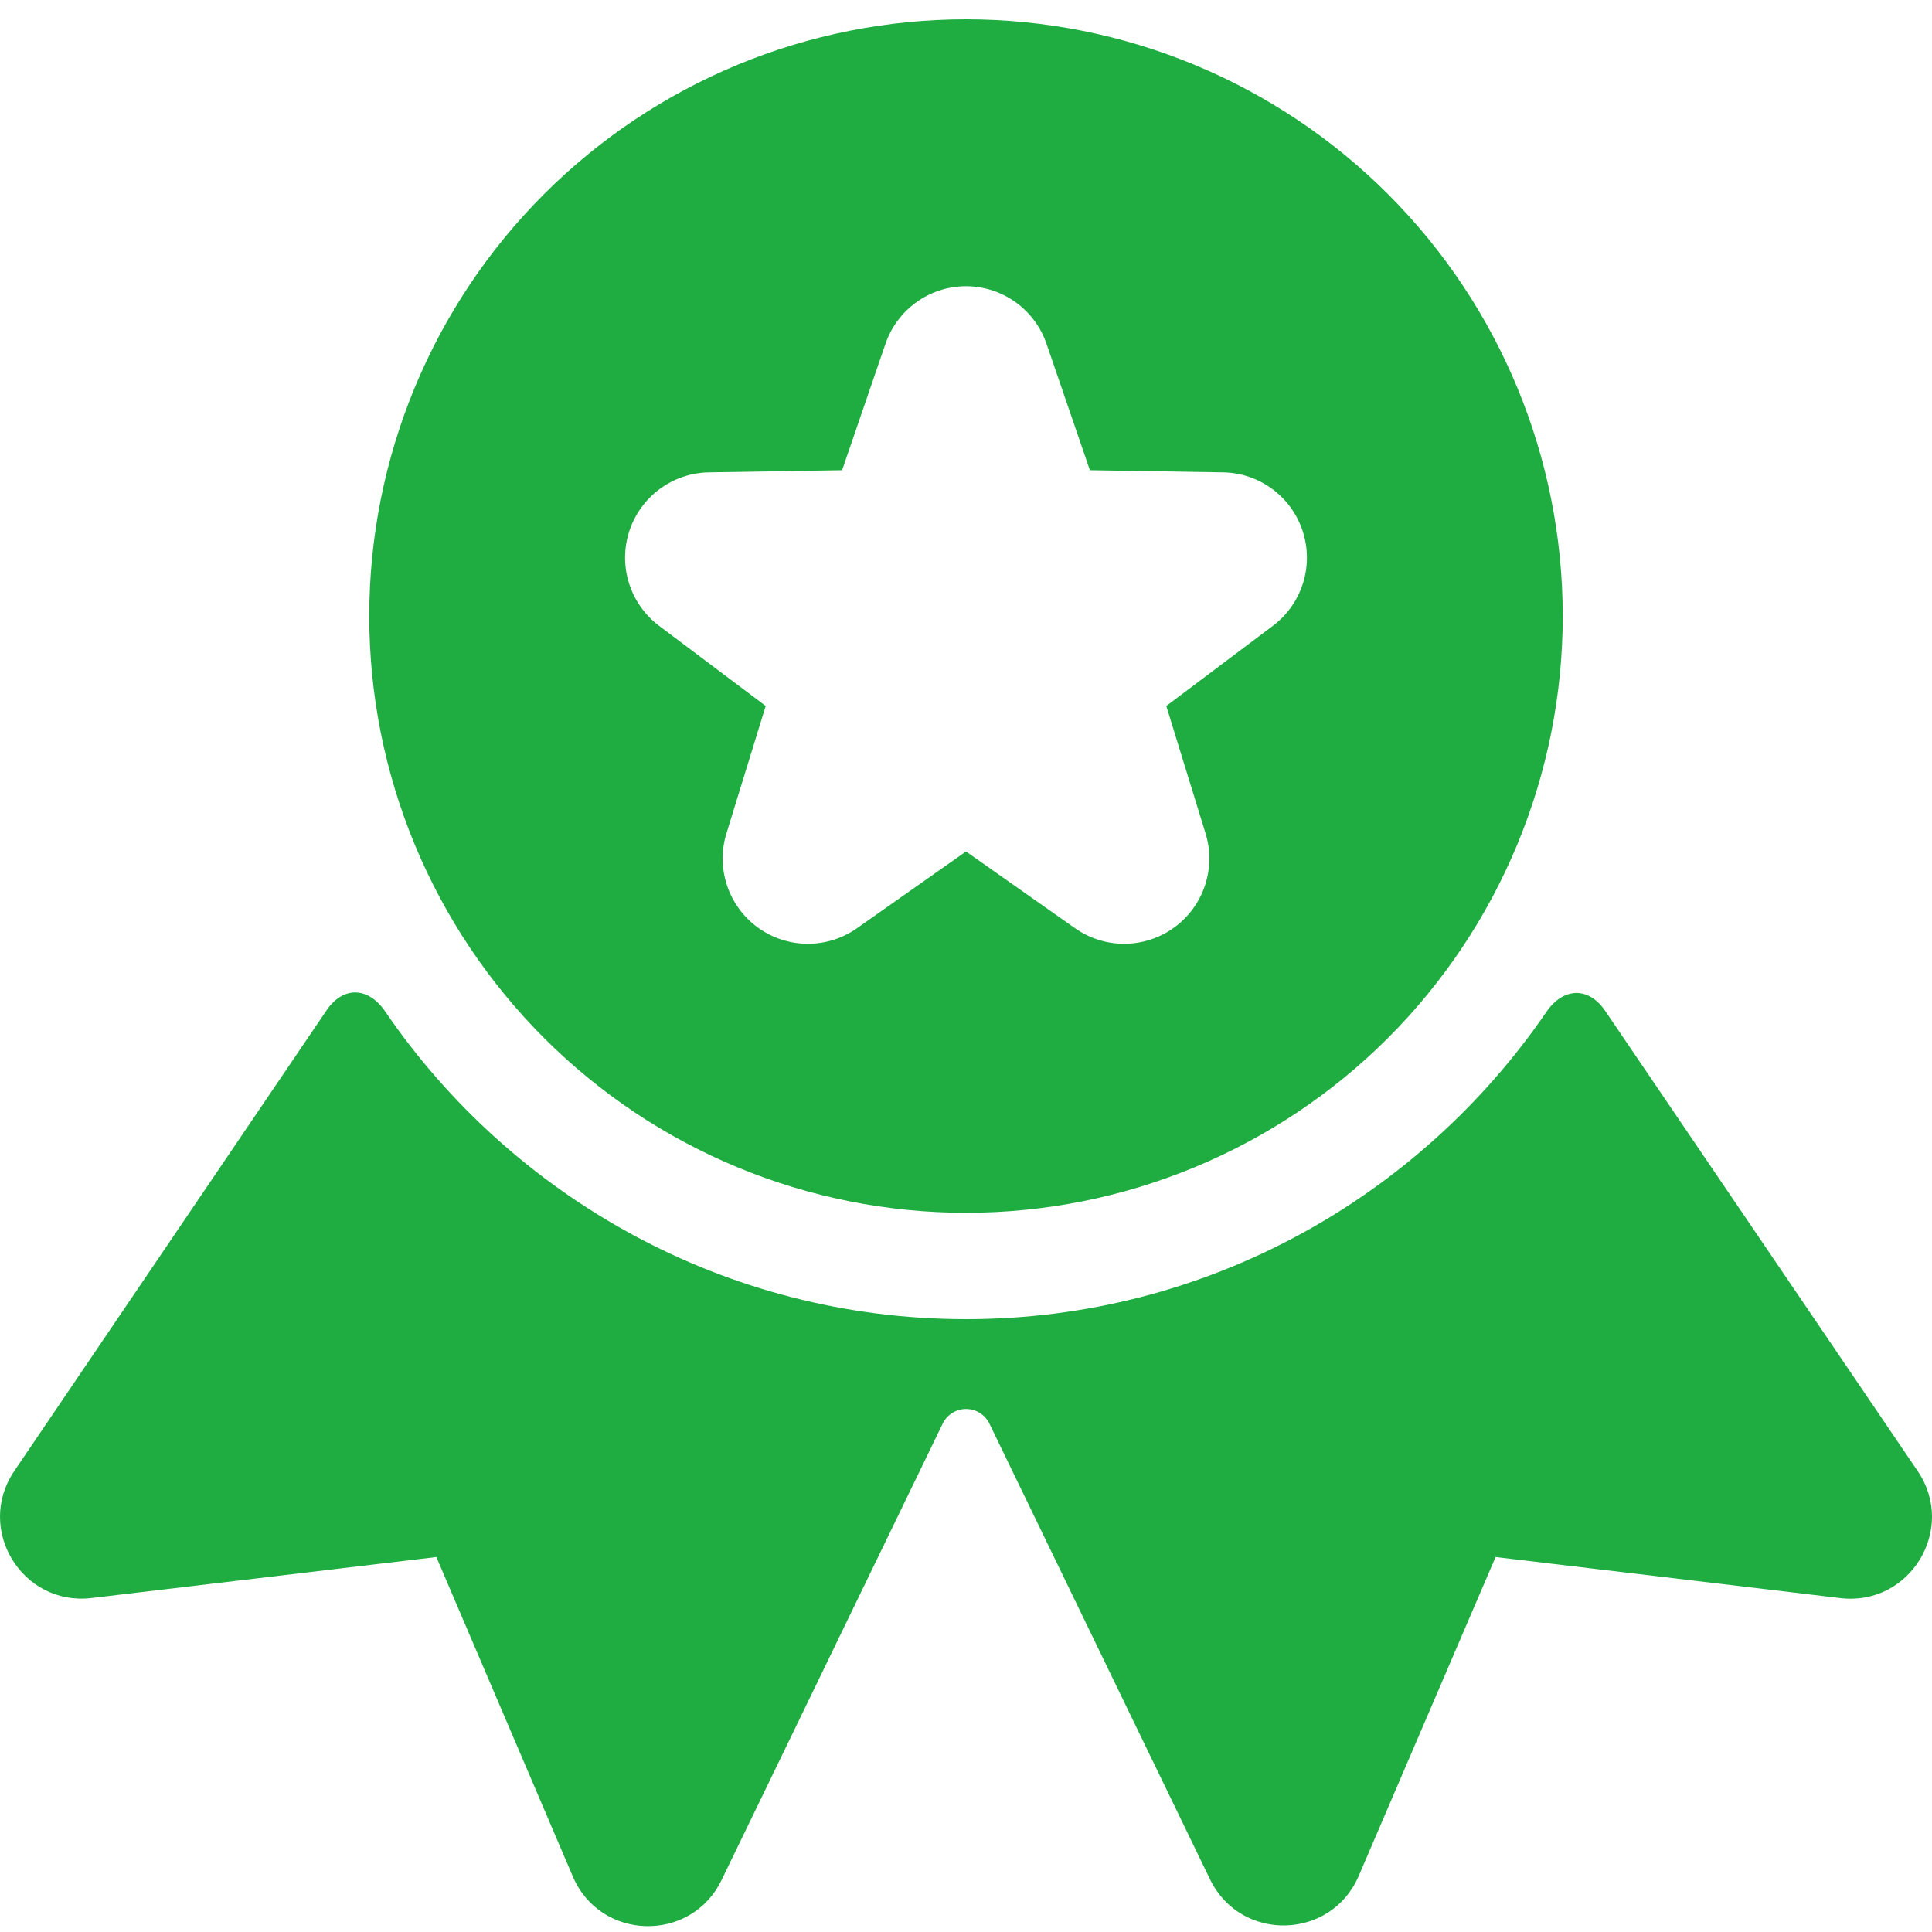
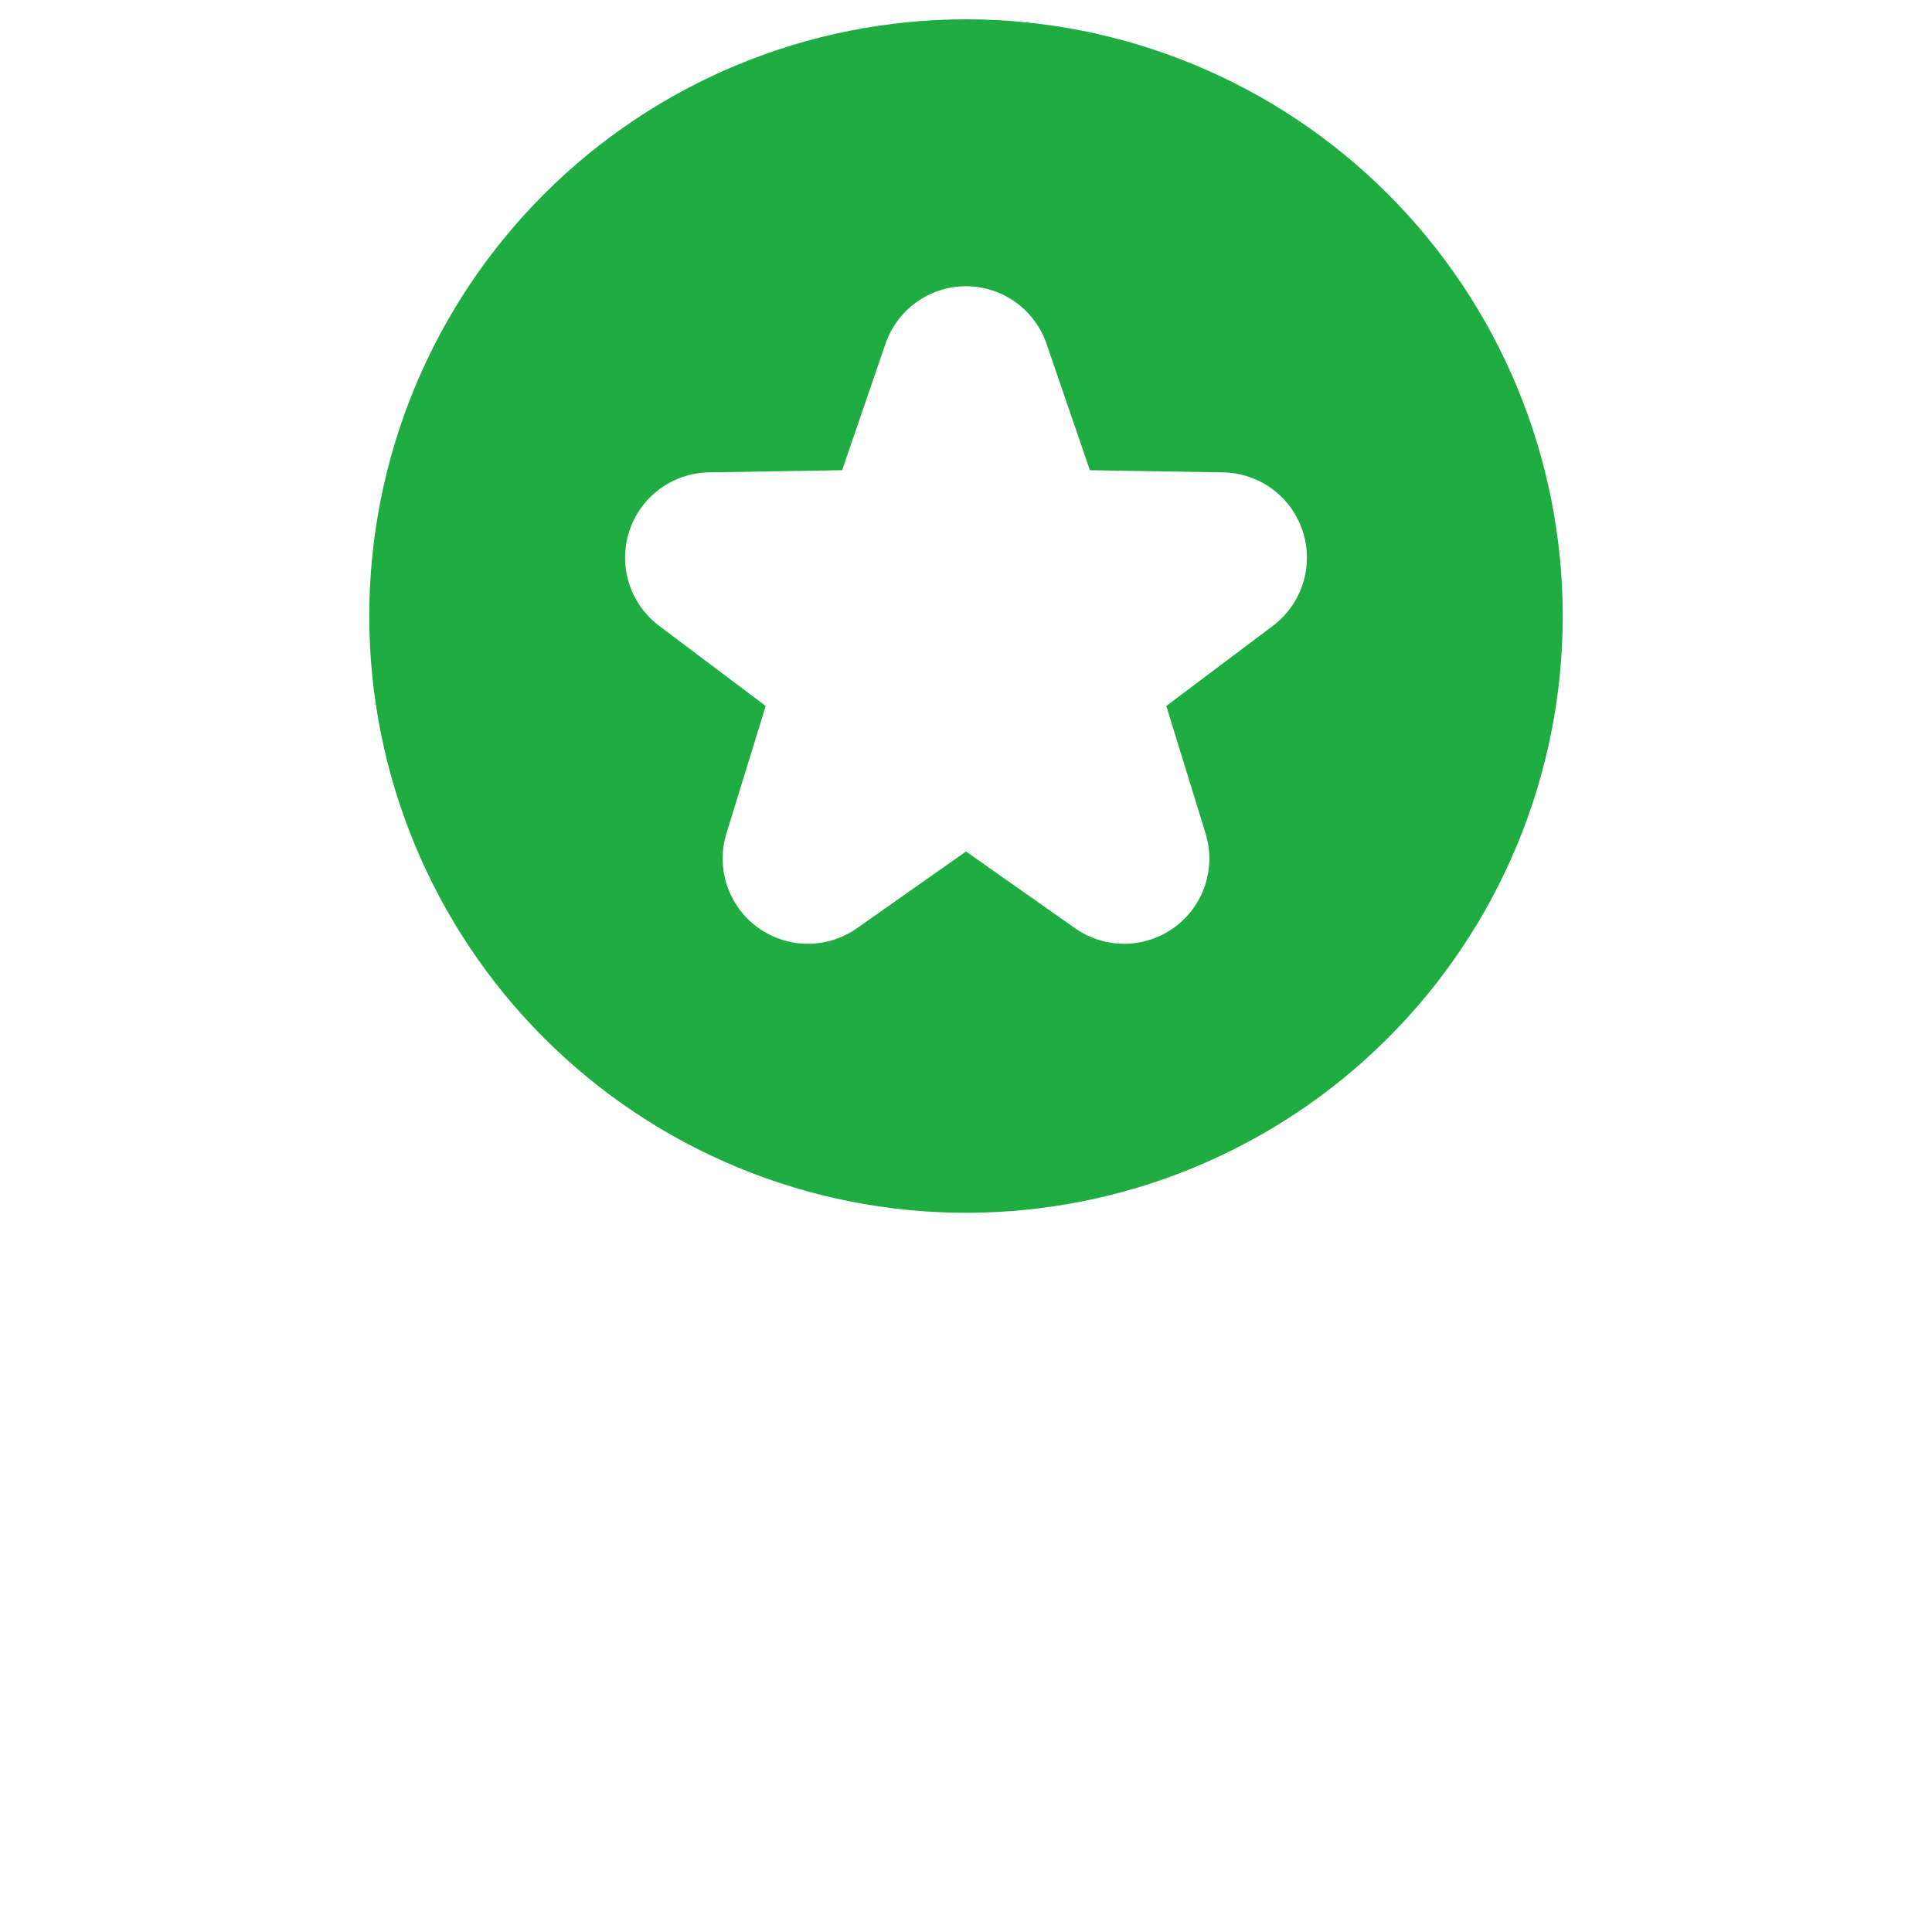
<svg xmlns="http://www.w3.org/2000/svg" width="100" height="100" viewBox="0 0 100 100" fill="none">
  <path d="M50 1C45.944 1 41.928 1.799 38.18 3.351C34.433 4.903 31.028 7.178 28.16 10.047C25.291 12.915 23.016 16.32 21.464 20.067C19.912 23.814 19.113 27.831 19.113 31.887C19.113 35.943 19.912 39.96 21.464 43.707C23.016 47.454 25.291 50.859 28.16 53.727C31.028 56.596 34.433 58.871 38.18 60.423C41.928 61.975 45.944 62.774 50 62.774C58.192 62.774 66.048 59.52 71.841 53.727C77.633 47.935 80.887 40.079 80.887 31.887C80.887 23.695 77.633 15.839 71.841 10.047C66.048 4.254 58.192 1 50 1ZM50 14.815C50.92 14.816 51.817 15.105 52.565 15.641C53.313 16.177 53.874 16.934 54.171 17.805L56.412 24.338L63.315 24.45C64.233 24.466 65.122 24.769 65.86 25.316C66.598 25.862 67.146 26.626 67.43 27.499C67.713 28.373 67.718 29.313 67.442 30.189C67.166 31.065 66.624 31.834 65.892 32.387L60.367 36.541L62.401 43.142C62.671 44.022 62.659 44.964 62.367 45.837C62.075 46.709 61.518 47.469 60.774 48.009C60.029 48.549 59.135 48.843 58.215 48.85C57.296 48.856 56.397 48.575 55.645 48.046L50 44.073L44.355 48.046C43.603 48.575 42.705 48.856 41.785 48.85C40.865 48.843 39.971 48.549 39.226 48.009C38.482 47.469 37.925 46.709 37.633 45.837C37.341 44.964 37.329 44.022 37.599 43.142L39.633 36.541L34.108 32.387C33.376 31.834 32.834 31.065 32.558 30.189C32.282 29.313 32.287 28.373 32.57 27.499C32.854 26.626 33.403 25.862 34.14 25.316C34.878 24.769 35.767 24.466 36.685 24.45L43.588 24.338L45.829 17.805C46.126 16.934 46.687 16.177 47.435 15.641C48.183 15.104 49.08 14.816 50 14.815Z" fill="#1FAD41" />
-   <path d="M16.9 52.297L0.728 76.156C-1.283 79.152 1.14 83.129 4.726 82.715L22.586 80.592L29.64 97.105C31.053 100.471 35.779 100.587 37.356 97.295L48.794 73.686C48.904 73.459 49.076 73.268 49.289 73.134C49.503 73 49.75 72.929 50.002 72.929C50.255 72.929 50.502 73 50.715 73.134C50.929 73.268 51.101 73.46 51.211 73.686L62.641 97.295C64.232 100.538 68.895 100.423 70.324 97.105L77.411 80.592L95.238 82.715C98.838 83.162 101.295 79.166 99.269 76.156L83.083 52.321C82.223 51.055 80.912 51.109 80.047 52.368C73.482 61.961 62.457 68.28 50.002 68.28C37.537 68.28 26.495 61.951 19.931 52.345C19.068 51.082 17.759 51.026 16.9 52.297Z" fill="#1FAD41" />
</svg>